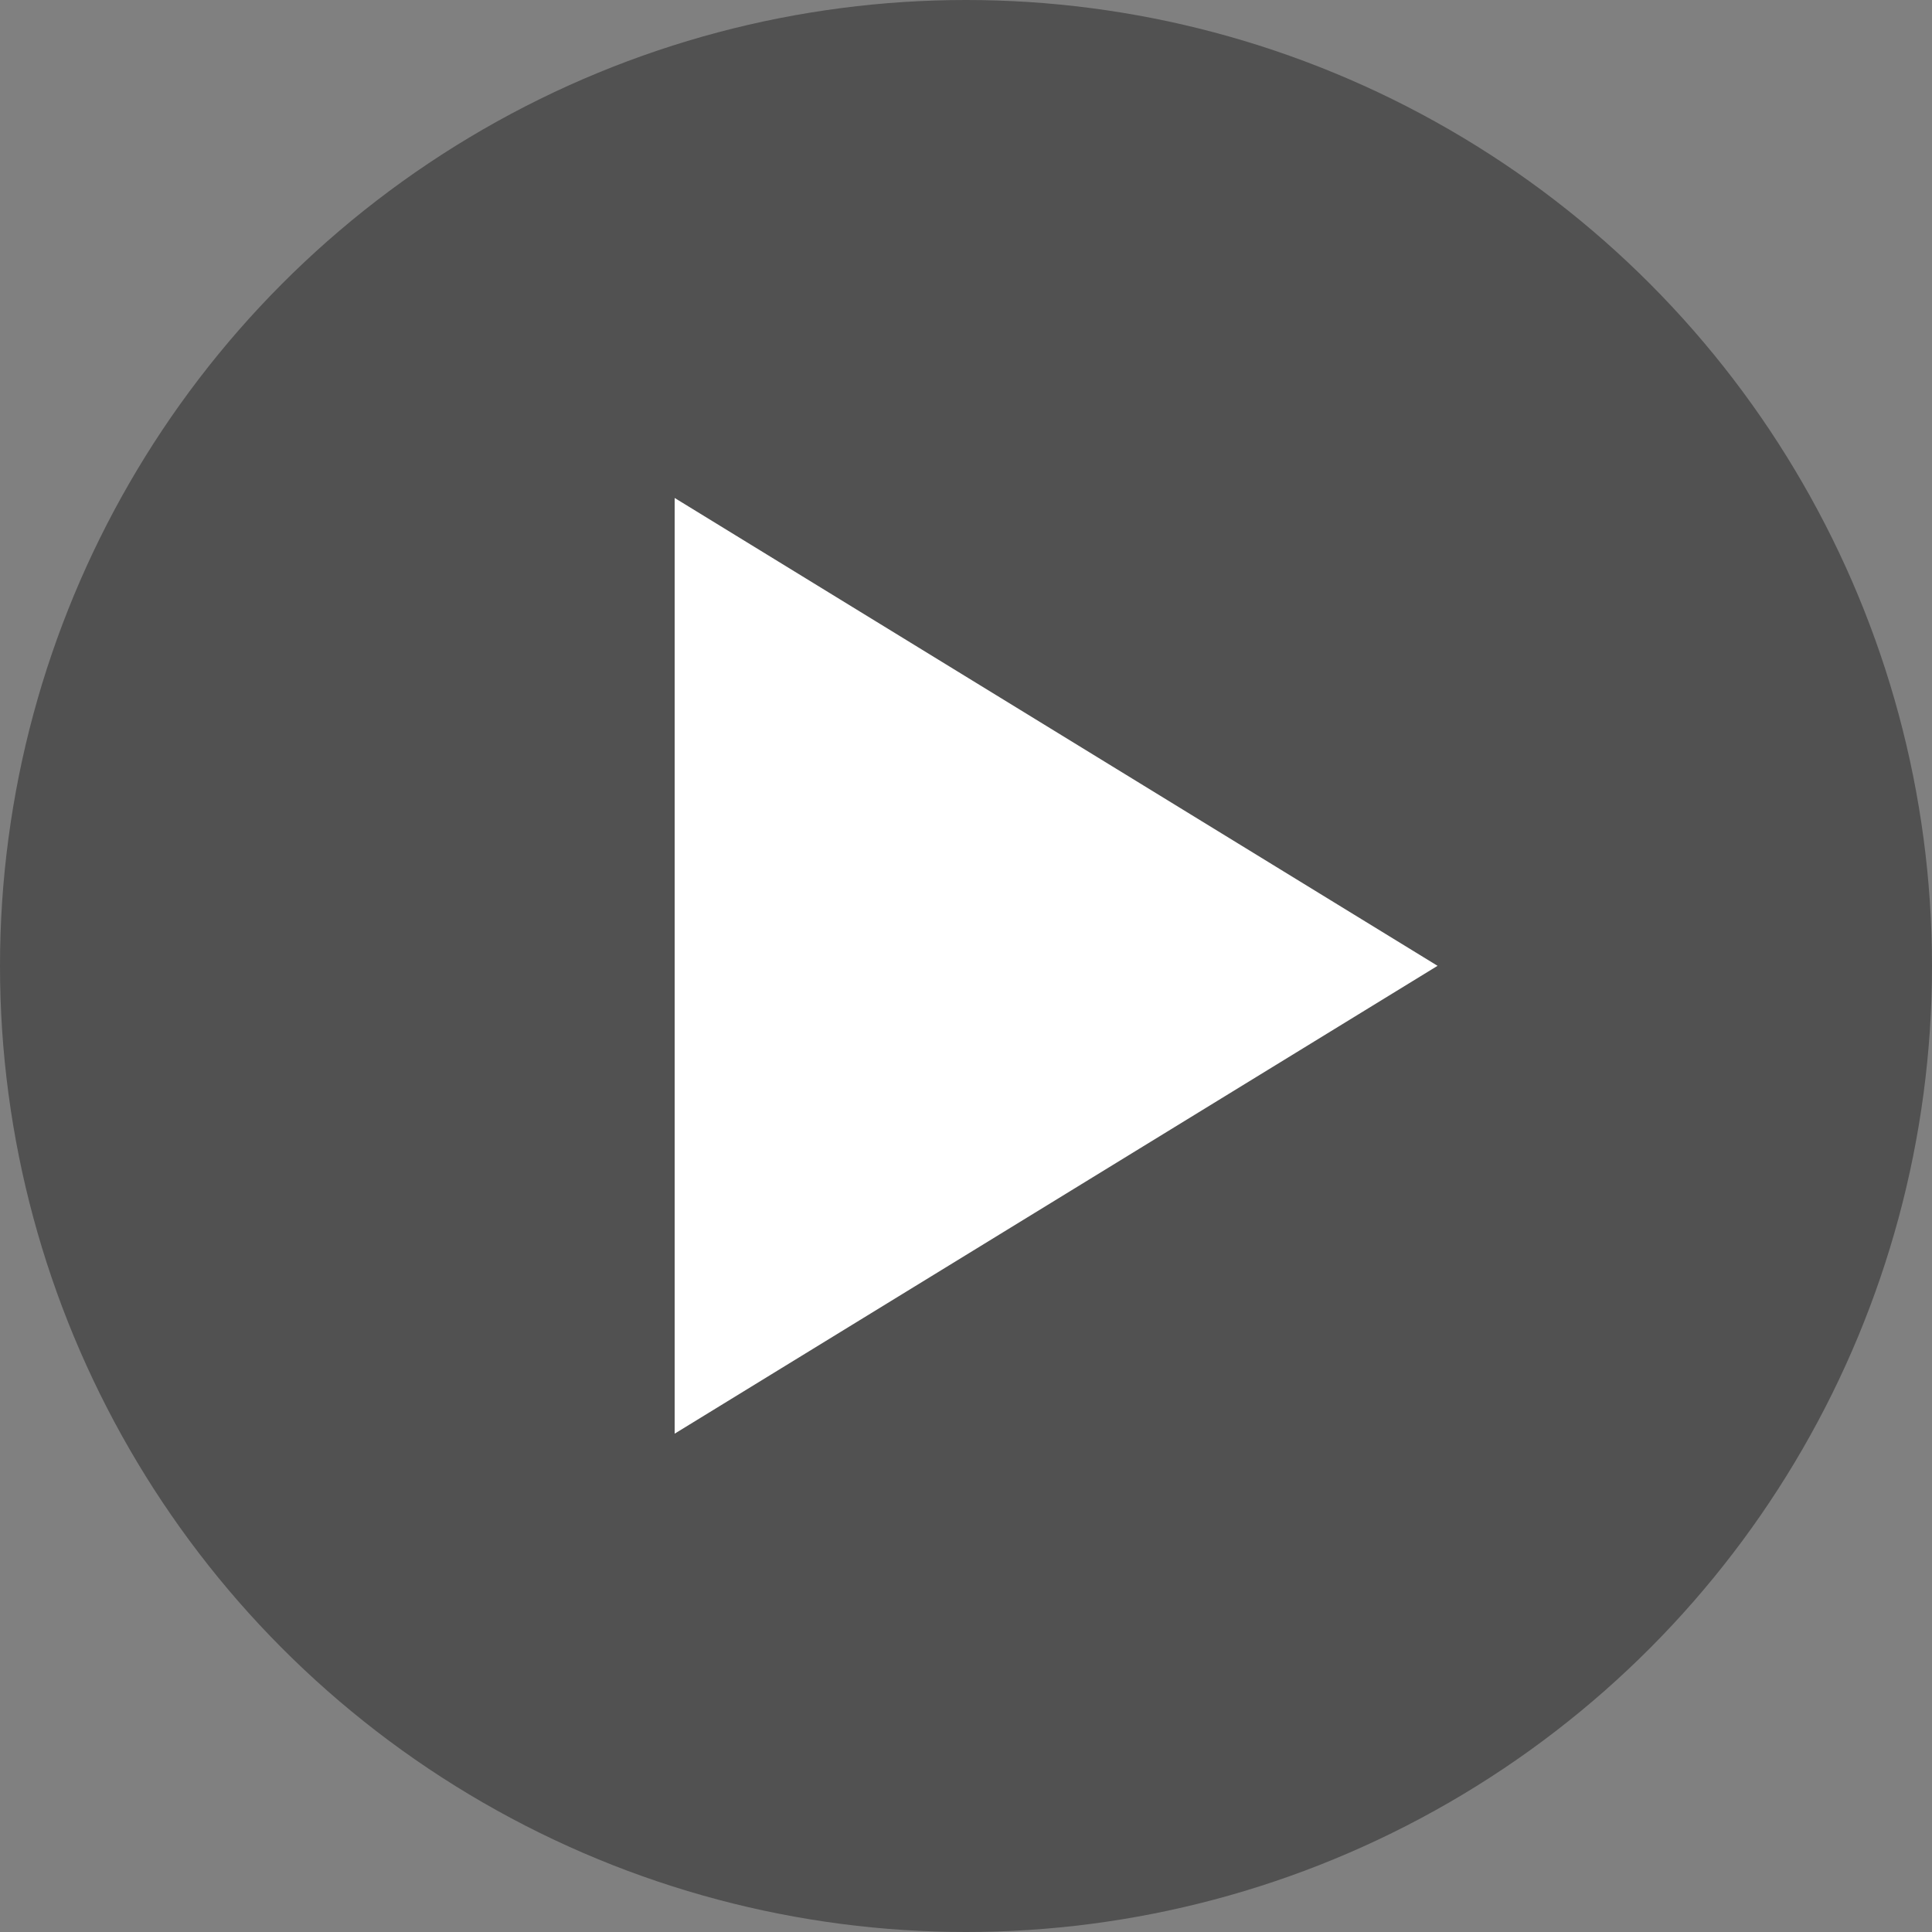
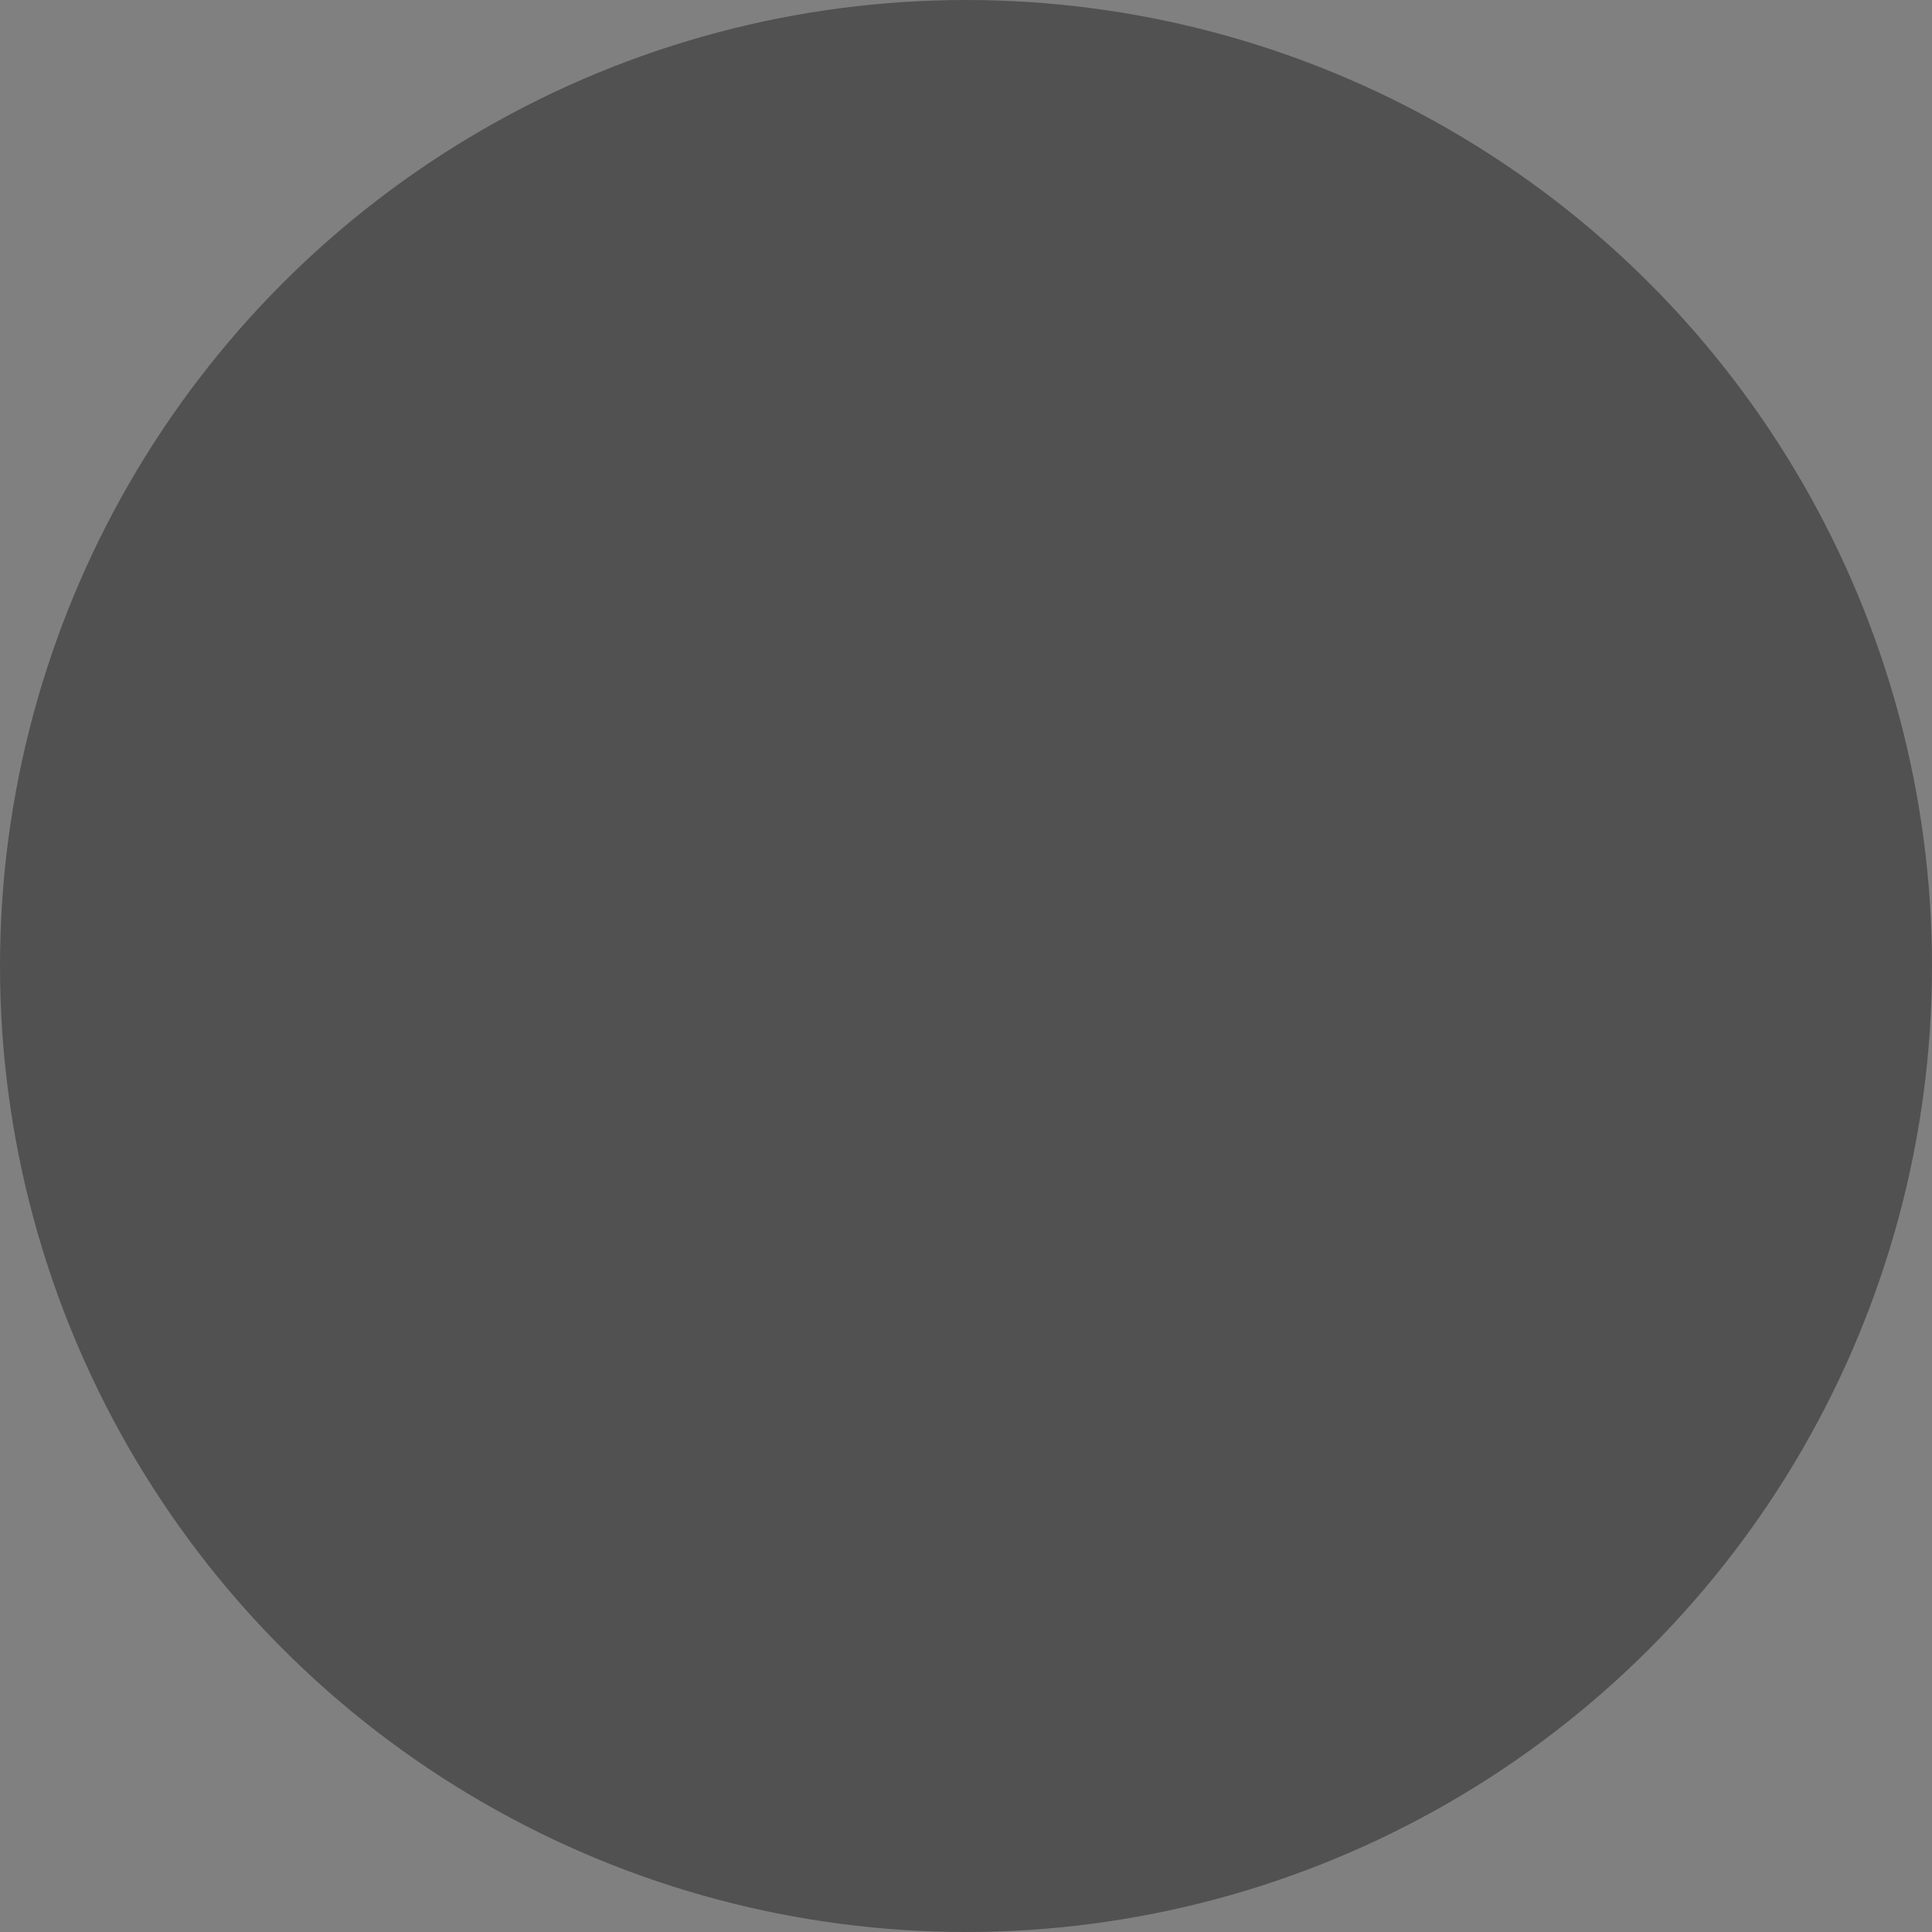
<svg xmlns="http://www.w3.org/2000/svg" width="100%" height="100%" viewBox="0 0 64 64" version="1.1" xml:space="preserve" style="fill-rule:evenodd;clip-rule:evenodd;stroke-linejoin:round;stroke-miterlimit:2;">
  <rect x="0" y="0" width="64" height="64" fill="#808080" stroke="none" />
  <circle cx="32" cy="32" r="32" style="fill:rgb(81,81,81);" />
  <g transform="matrix(7.03038e-17,1.148,-0.936,5.72846e-17,64.469,-12.204)">
-     <path d="M38.5,18L52,45L25,45L38.5,18Z" style="fill:white;" />
-   </g>
+     </g>
</svg>